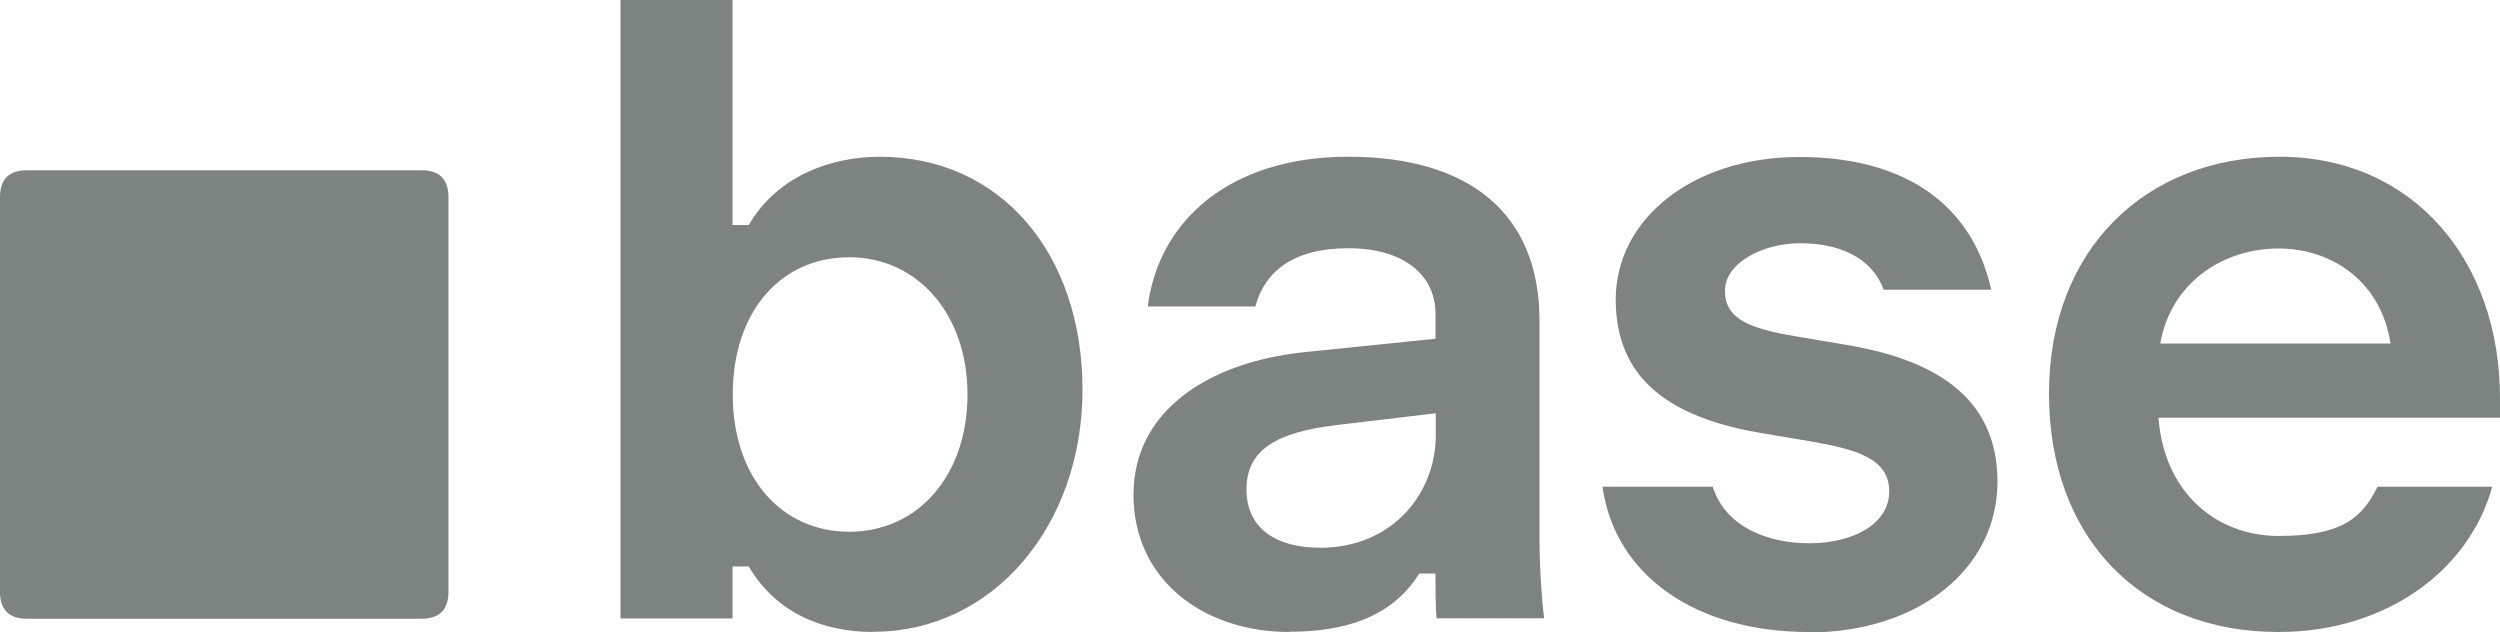
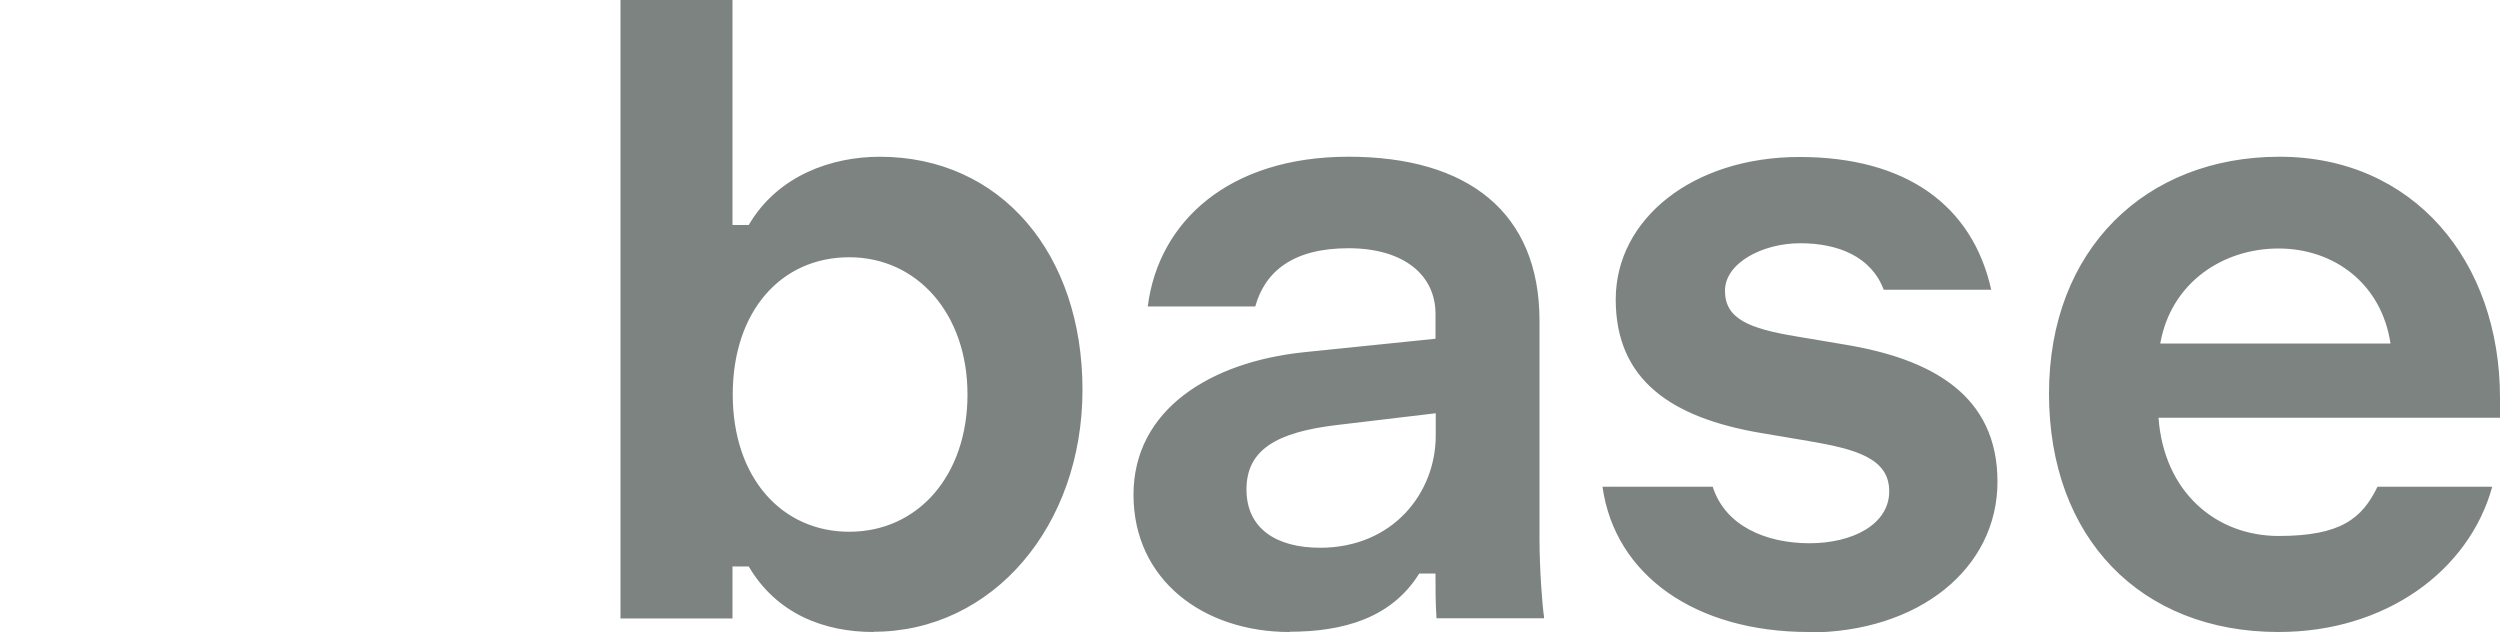
<svg xmlns="http://www.w3.org/2000/svg" version="1.1" id="Layer_1" x="0px" y="0px" viewBox="0 0 150.203 38" style="enable-background:new 0 0 150.203 38;" xml:space="preserve">
  <style type="text/css">
	.st0{fill:#7C8381;}
</style>
  <g>
    <path class="st0" d="M52.48,37.971c-2.959,0-5.813-1.082-7.495-3.936h-0.976v3.124   h-6.729V0h6.729v13.518h0.976c1.727-2.959,4.957-4.1,7.87-4.1   c7.27,0,12.182,5.813,12.182,13.999S59.645,37.957,52.48,37.957v0.015   L52.48,37.971z M51.024,31.948c4.146,0,7.104-3.395,7.104-8.246   s-3.019-8.246-7.104-8.246s-7,3.229-7,8.246S46.984,31.948,51.024,31.948z    M77.474,37.971c-5.167,0-9.372-3.124-9.372-8.246s4.626-7.976,10.229-8.562   l7.916-0.811v-1.502c0-2.313-1.893-3.936-5.227-3.936s-5.017,1.396-5.602,3.499   H68.959c0.645-5.122,4.897-8.997,12.061-8.997s11.475,3.335,11.475,9.854v13.143   c0,1.667,0.165,3.98,0.27,4.626v0.106h-6.459   c-0.06-0.916-0.06-1.772-0.06-2.688h-0.976   c-1.667,2.688-4.581,3.499-7.811,3.499l0.015,0.015L77.474,37.971z M79.307,32.91   c4.416,0,6.954-3.335,6.954-6.729v-1.352l-5.933,0.706   c-3.665,0.435-5.438,1.502-5.438,3.875s1.833,3.499,4.416,3.499H79.307z    M108.671,37.971c-6.79,0-11.641-3.395-12.392-8.727h6.624   c0.751,2.373,3.229,3.395,5.813,3.395c2.584,0,4.791-1.127,4.791-3.124   s-2.043-2.538-4.851-3.019l-2.854-0.481c-5.392-0.916-8.727-3.185-8.727-8.021   s4.626-8.562,11.04-8.562c6.414,0,10.394,2.914,11.521,7.976h-6.459   c-0.751-1.997-2.748-2.794-5.017-2.794c-2.268,0-4.521,1.186-4.521,2.854   s1.396,2.268,4.311,2.748l2.854,0.481c5.227,0.857,9.207,3.019,9.207,8.246   S115.266,38,108.642,38l0.031-0.031L108.671,37.971z M136.894,37.971   c-8.292,0-13.788-5.663-13.788-14.329S128.919,9.417,136.955,9.417   c8.036,0,13.248,6.249,13.248,14.495v1.186h-20.518   c0.331,4.476,3.455,7.104,7.225,7.104s5.017-1.082,5.933-2.959h6.894   c-1.396,5.062-6.414,8.727-12.827,8.727h-0.015L136.894,37.971z M143.624,20.638   c-0.541-3.605-3.395-5.708-6.729-5.708c-3.334,0-6.459,2.043-7.104,5.708h13.849   h-0.015H143.624z" />
-     <path class="st0" d="M1.621,37.175c-1.082,0-1.622-0.541-1.622-1.622V11.851   c0-1.082,0.541-1.622,1.622-1.622h23.701c1.082,0,1.622,0.541,1.622,1.622v23.701   c0,1.082-0.541,1.622-1.622,1.622H1.621V37.175z" />
  </g>
</svg>